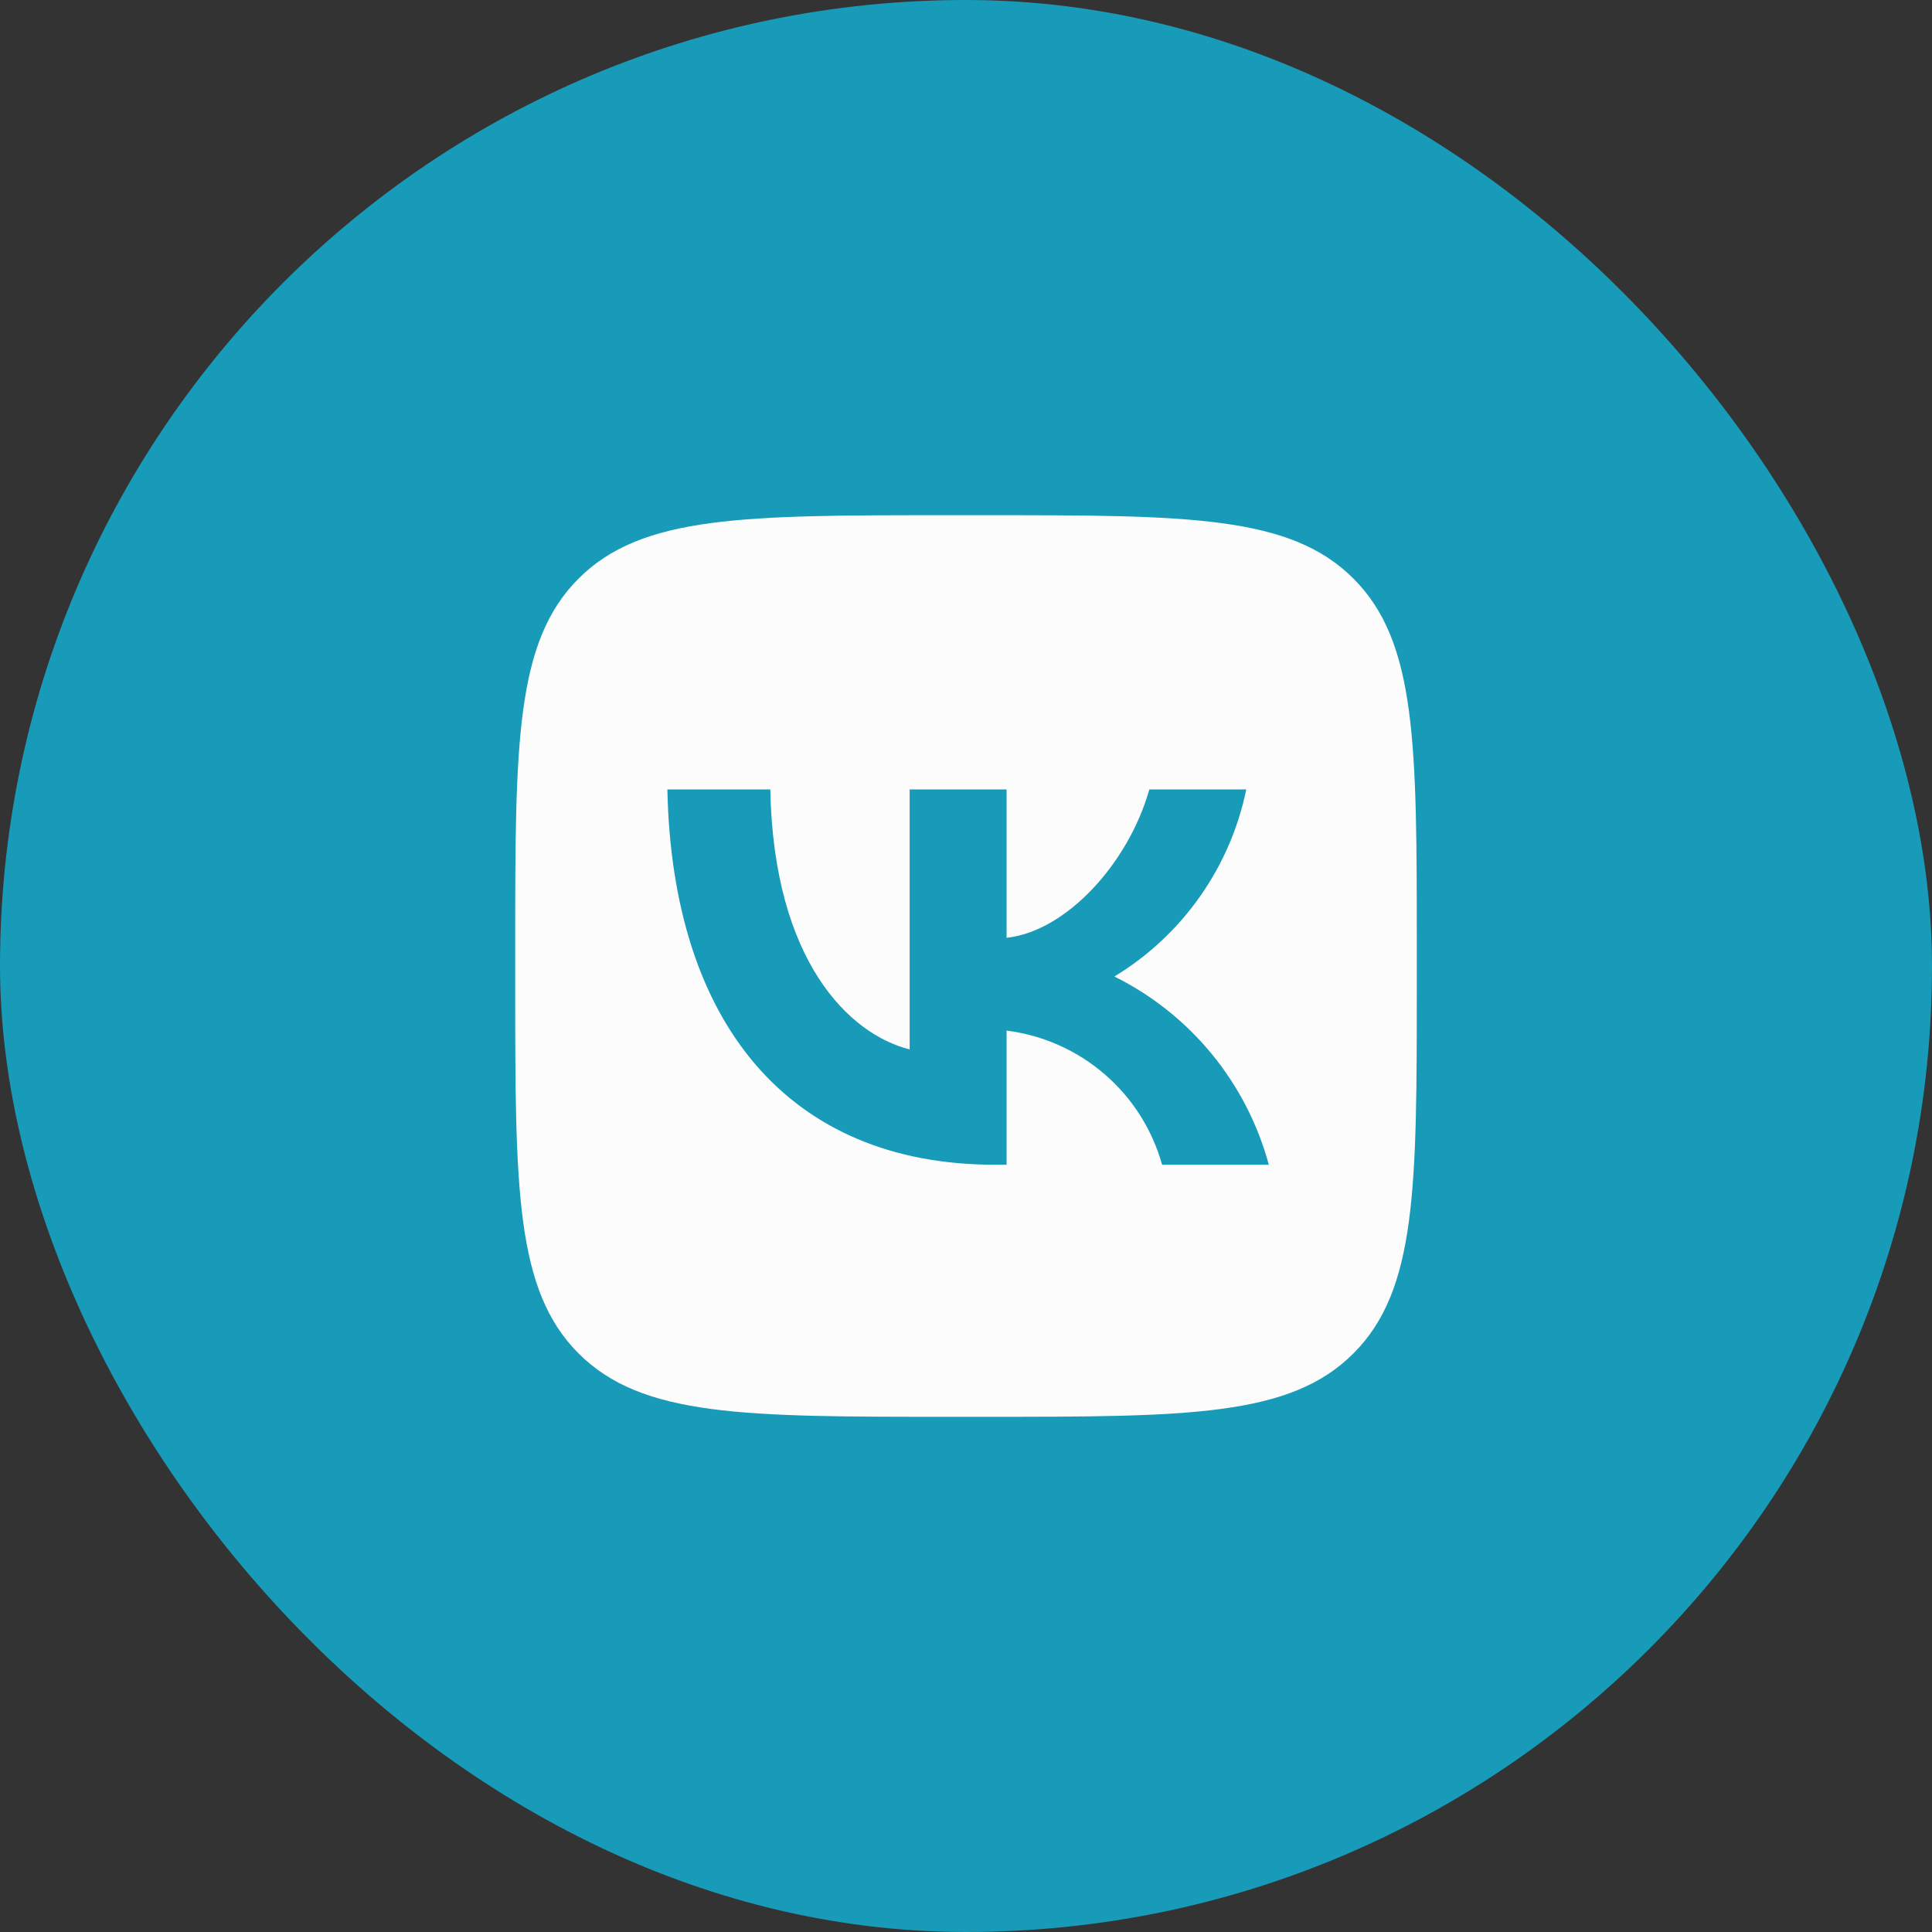
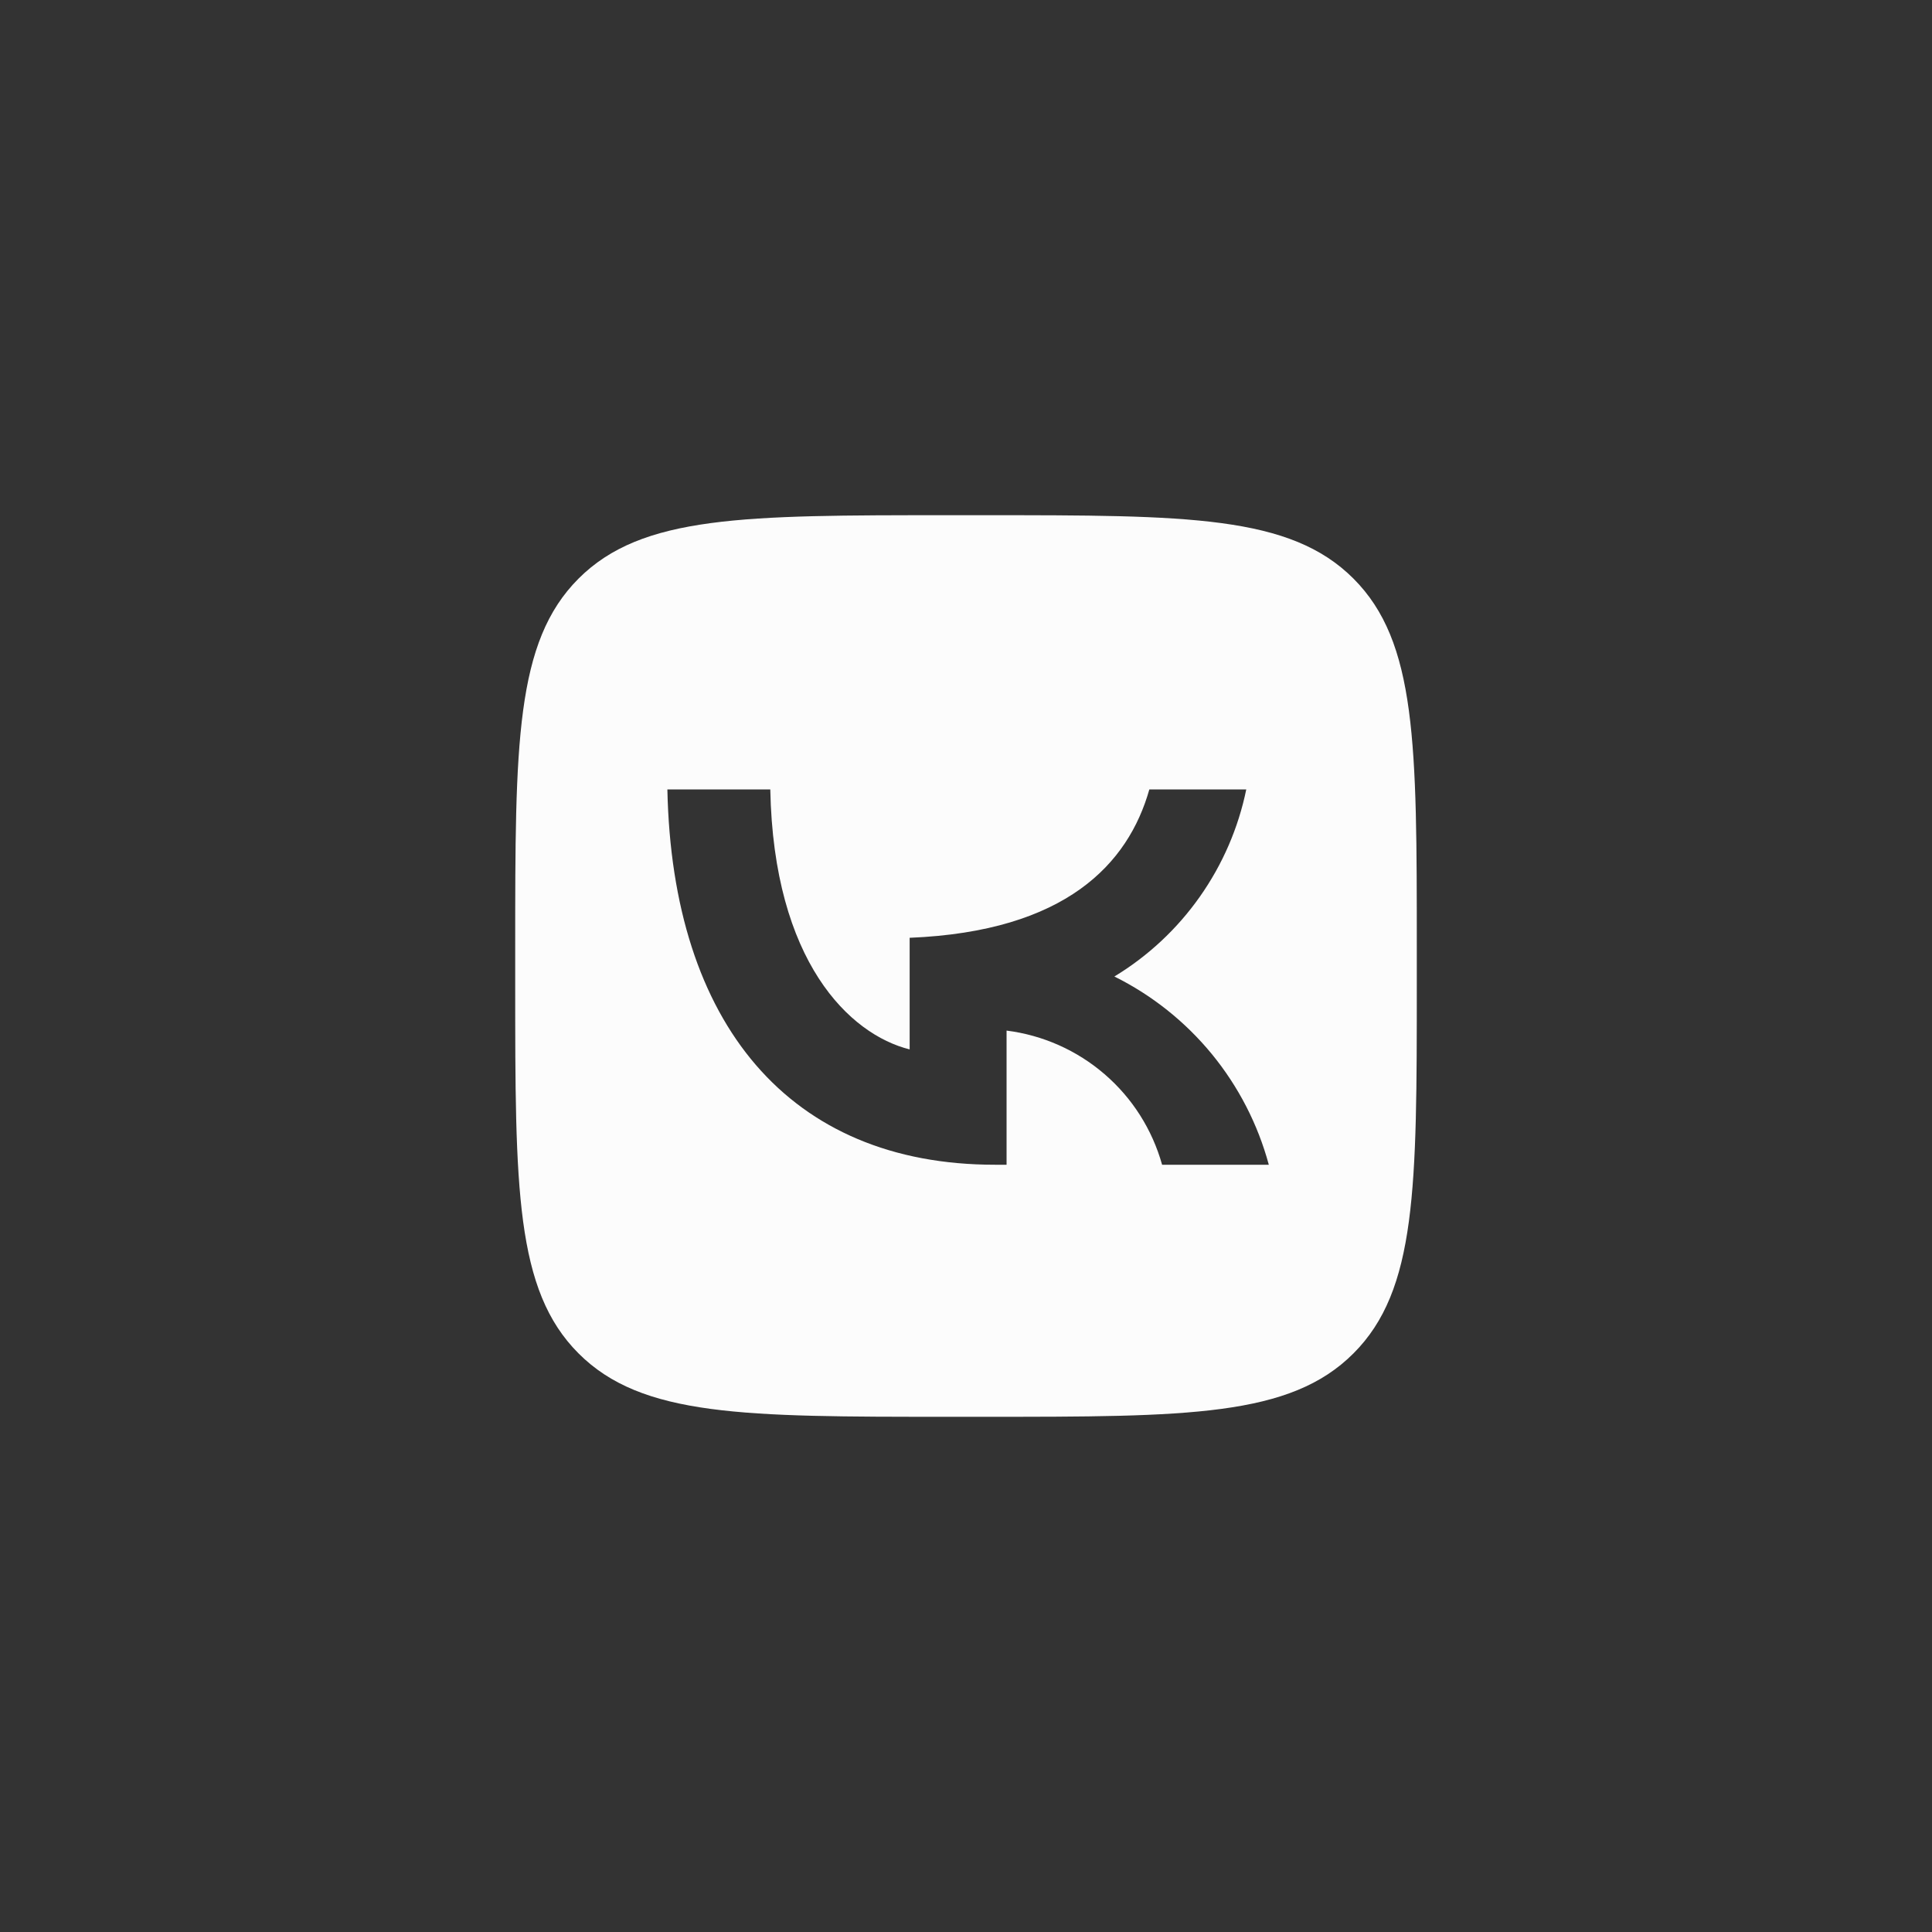
<svg xmlns="http://www.w3.org/2000/svg" width="30" height="30" viewBox="0 0 30 30" fill="none">
  <rect x="0" y="0" width="30" height="30" fill="#333333" stroke="none" />
-   <rect x="0.5" y="0.5" width="29" height="29" rx="14.5" fill="#179BB8" stroke="#179BB8" />
-   <path d="M8.984 8.984C8 9.968 8 11.552 8 14.72V15.28C8 18.448 8 20.032 8.984 21.016C9.968 22 11.552 22 14.72 22H15.28C18.448 22 20.032 22 21.016 21.016C22 20.032 22 18.448 22 15.28V14.72C22 11.552 22 9.968 21.016 8.984C20.032 8 18.448 8 15.28 8H14.72C11.552 8 9.968 8 8.984 8.984ZM10.363 12.258H11.961C12.013 14.93 13.192 16.062 14.125 16.295V12.258H15.63V14.562C16.552 14.463 17.52 13.413 17.847 12.258H19.352C19.229 12.857 18.983 13.425 18.631 13.924C18.279 14.424 17.827 14.846 17.304 15.163C17.888 15.453 18.403 15.863 18.817 16.367C19.23 16.871 19.532 17.457 19.702 18.086H18.045C17.892 17.539 17.582 17.05 17.152 16.68C16.722 16.309 16.193 16.074 15.63 16.003V18.086H15.449C12.258 18.086 10.438 15.898 10.363 12.258V12.258Z" fill="#FCFCFC" />
+   <path d="M8.984 8.984C8 9.968 8 11.552 8 14.72V15.28C8 18.448 8 20.032 8.984 21.016C9.968 22 11.552 22 14.72 22H15.28C18.448 22 20.032 22 21.016 21.016C22 20.032 22 18.448 22 15.28V14.72C22 11.552 22 9.968 21.016 8.984C20.032 8 18.448 8 15.28 8H14.72C11.552 8 9.968 8 8.984 8.984ZM10.363 12.258H11.961C12.013 14.93 13.192 16.062 14.125 16.295V12.258V14.562C16.552 14.463 17.52 13.413 17.847 12.258H19.352C19.229 12.857 18.983 13.425 18.631 13.924C18.279 14.424 17.827 14.846 17.304 15.163C17.888 15.453 18.403 15.863 18.817 16.367C19.23 16.871 19.532 17.457 19.702 18.086H18.045C17.892 17.539 17.582 17.05 17.152 16.68C16.722 16.309 16.193 16.074 15.63 16.003V18.086H15.449C12.258 18.086 10.438 15.898 10.363 12.258V12.258Z" fill="#FCFCFC" />
</svg>